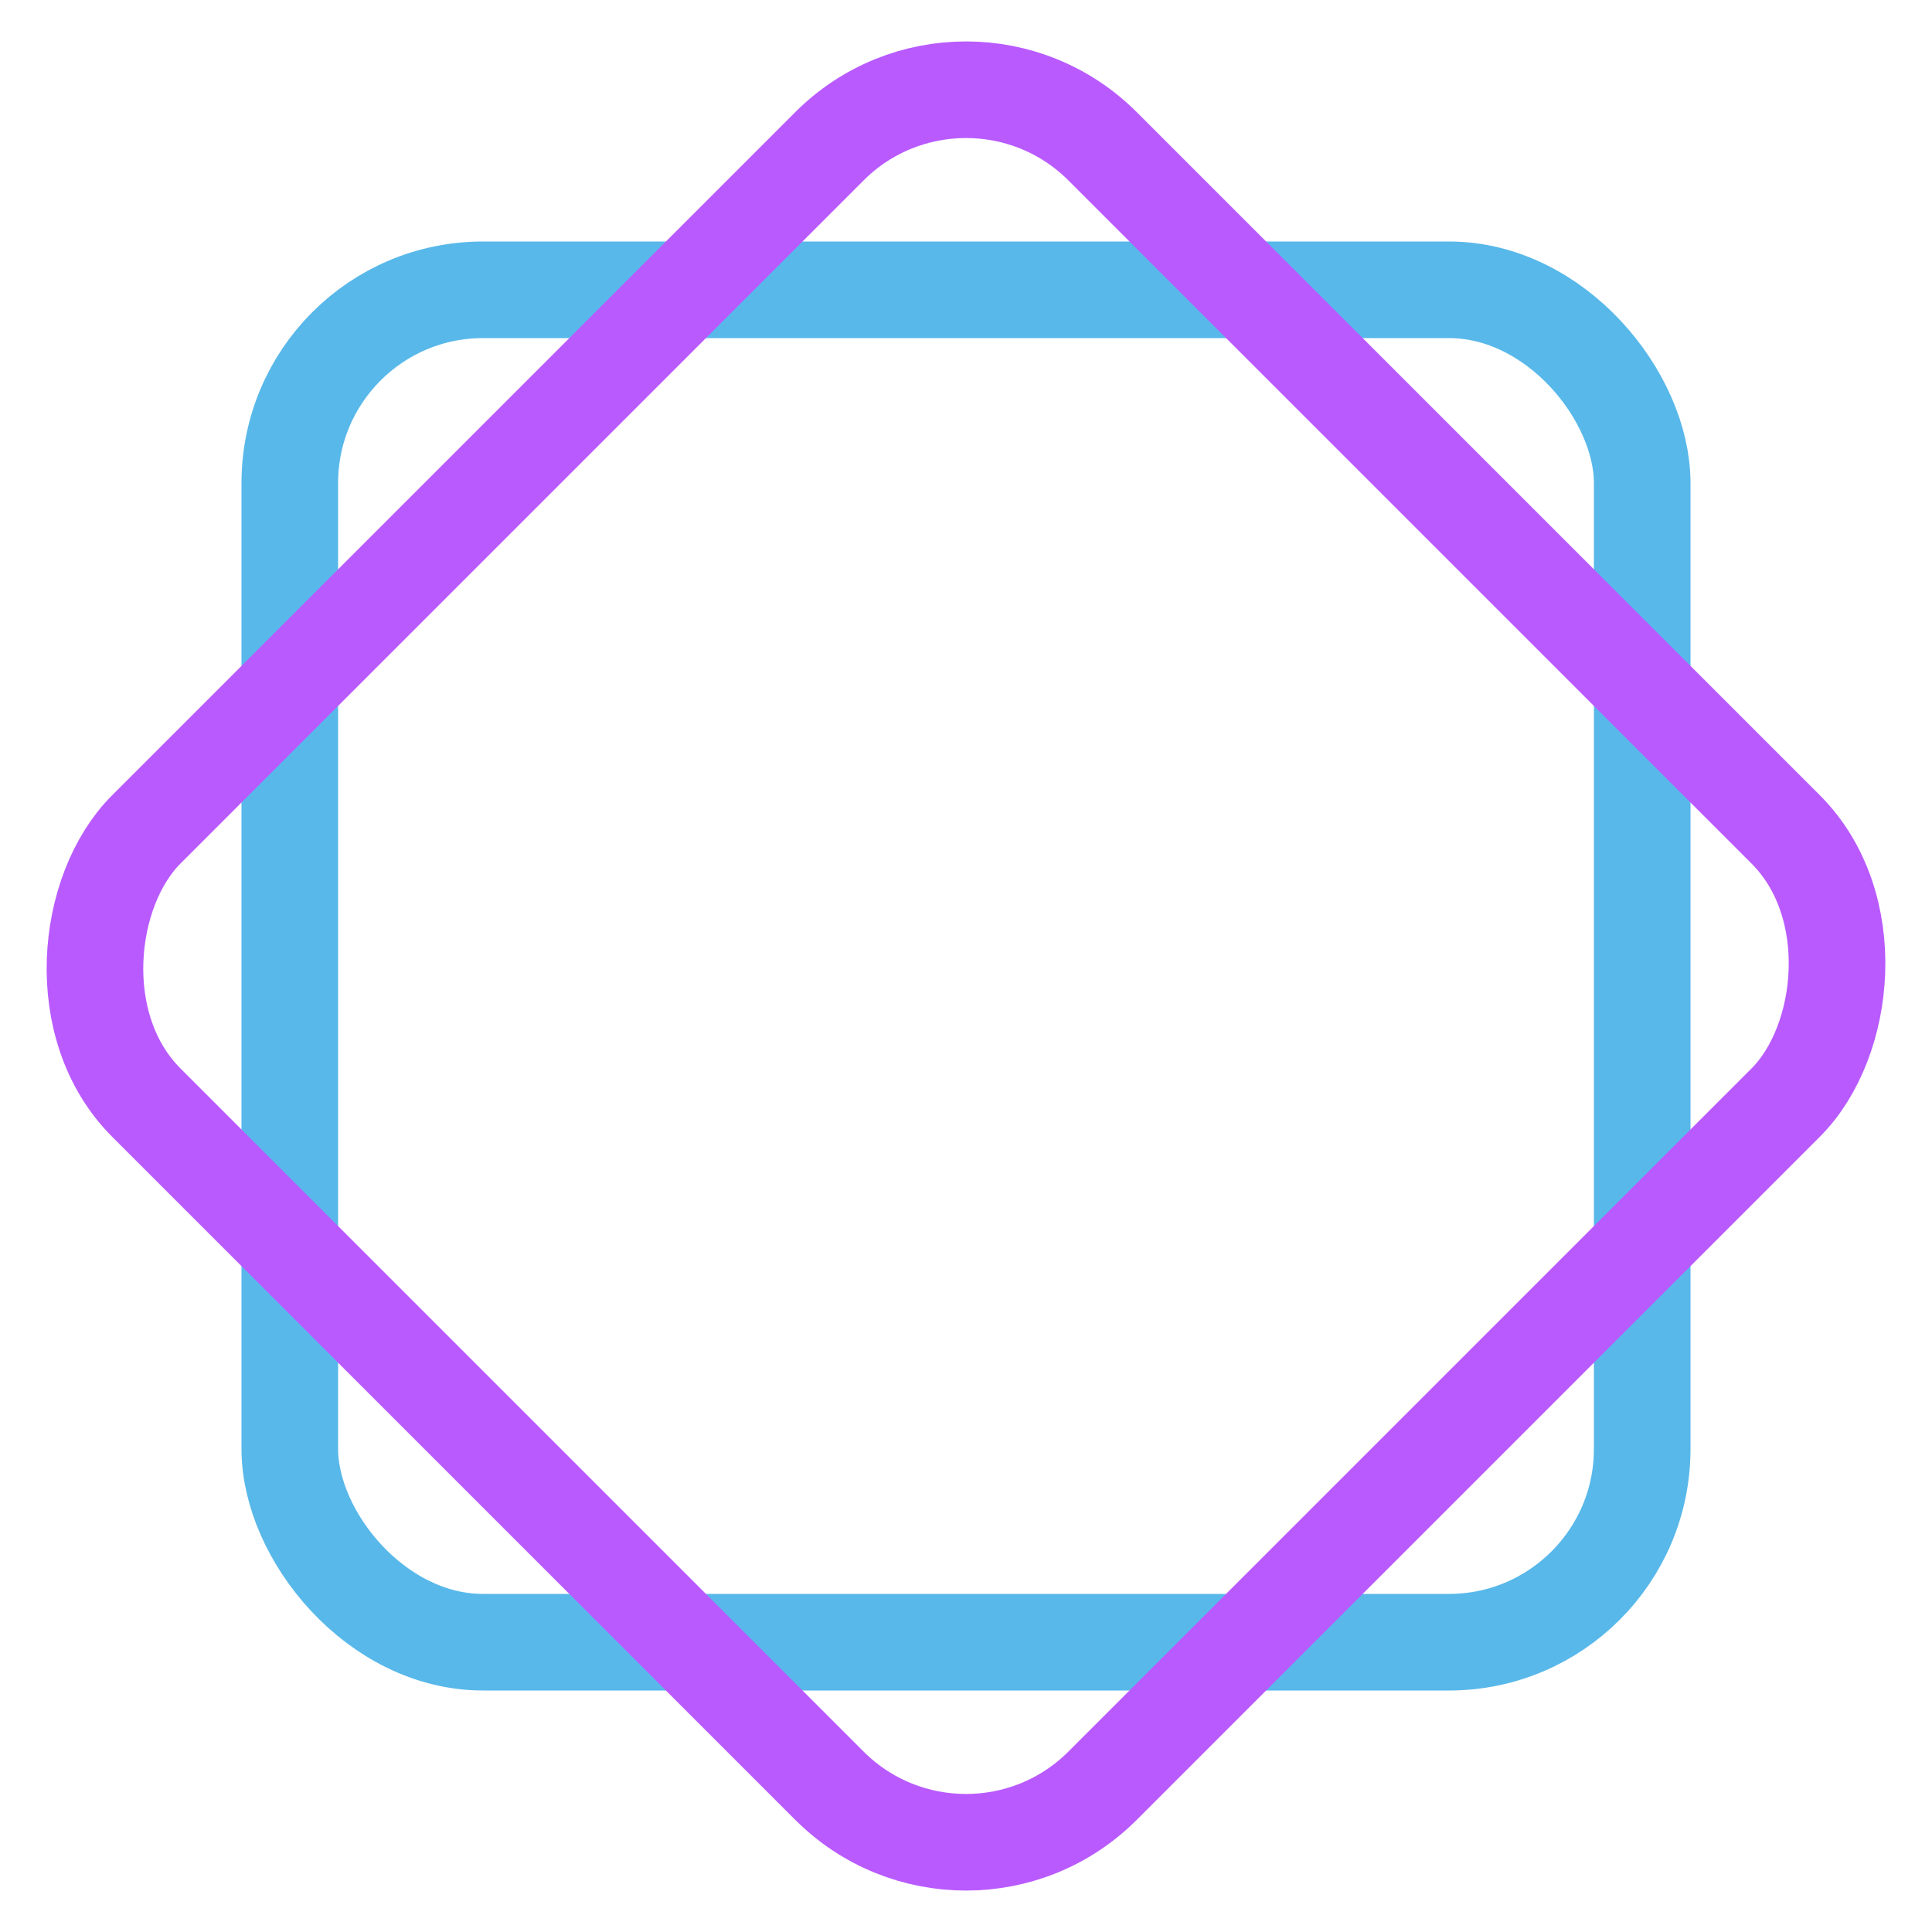
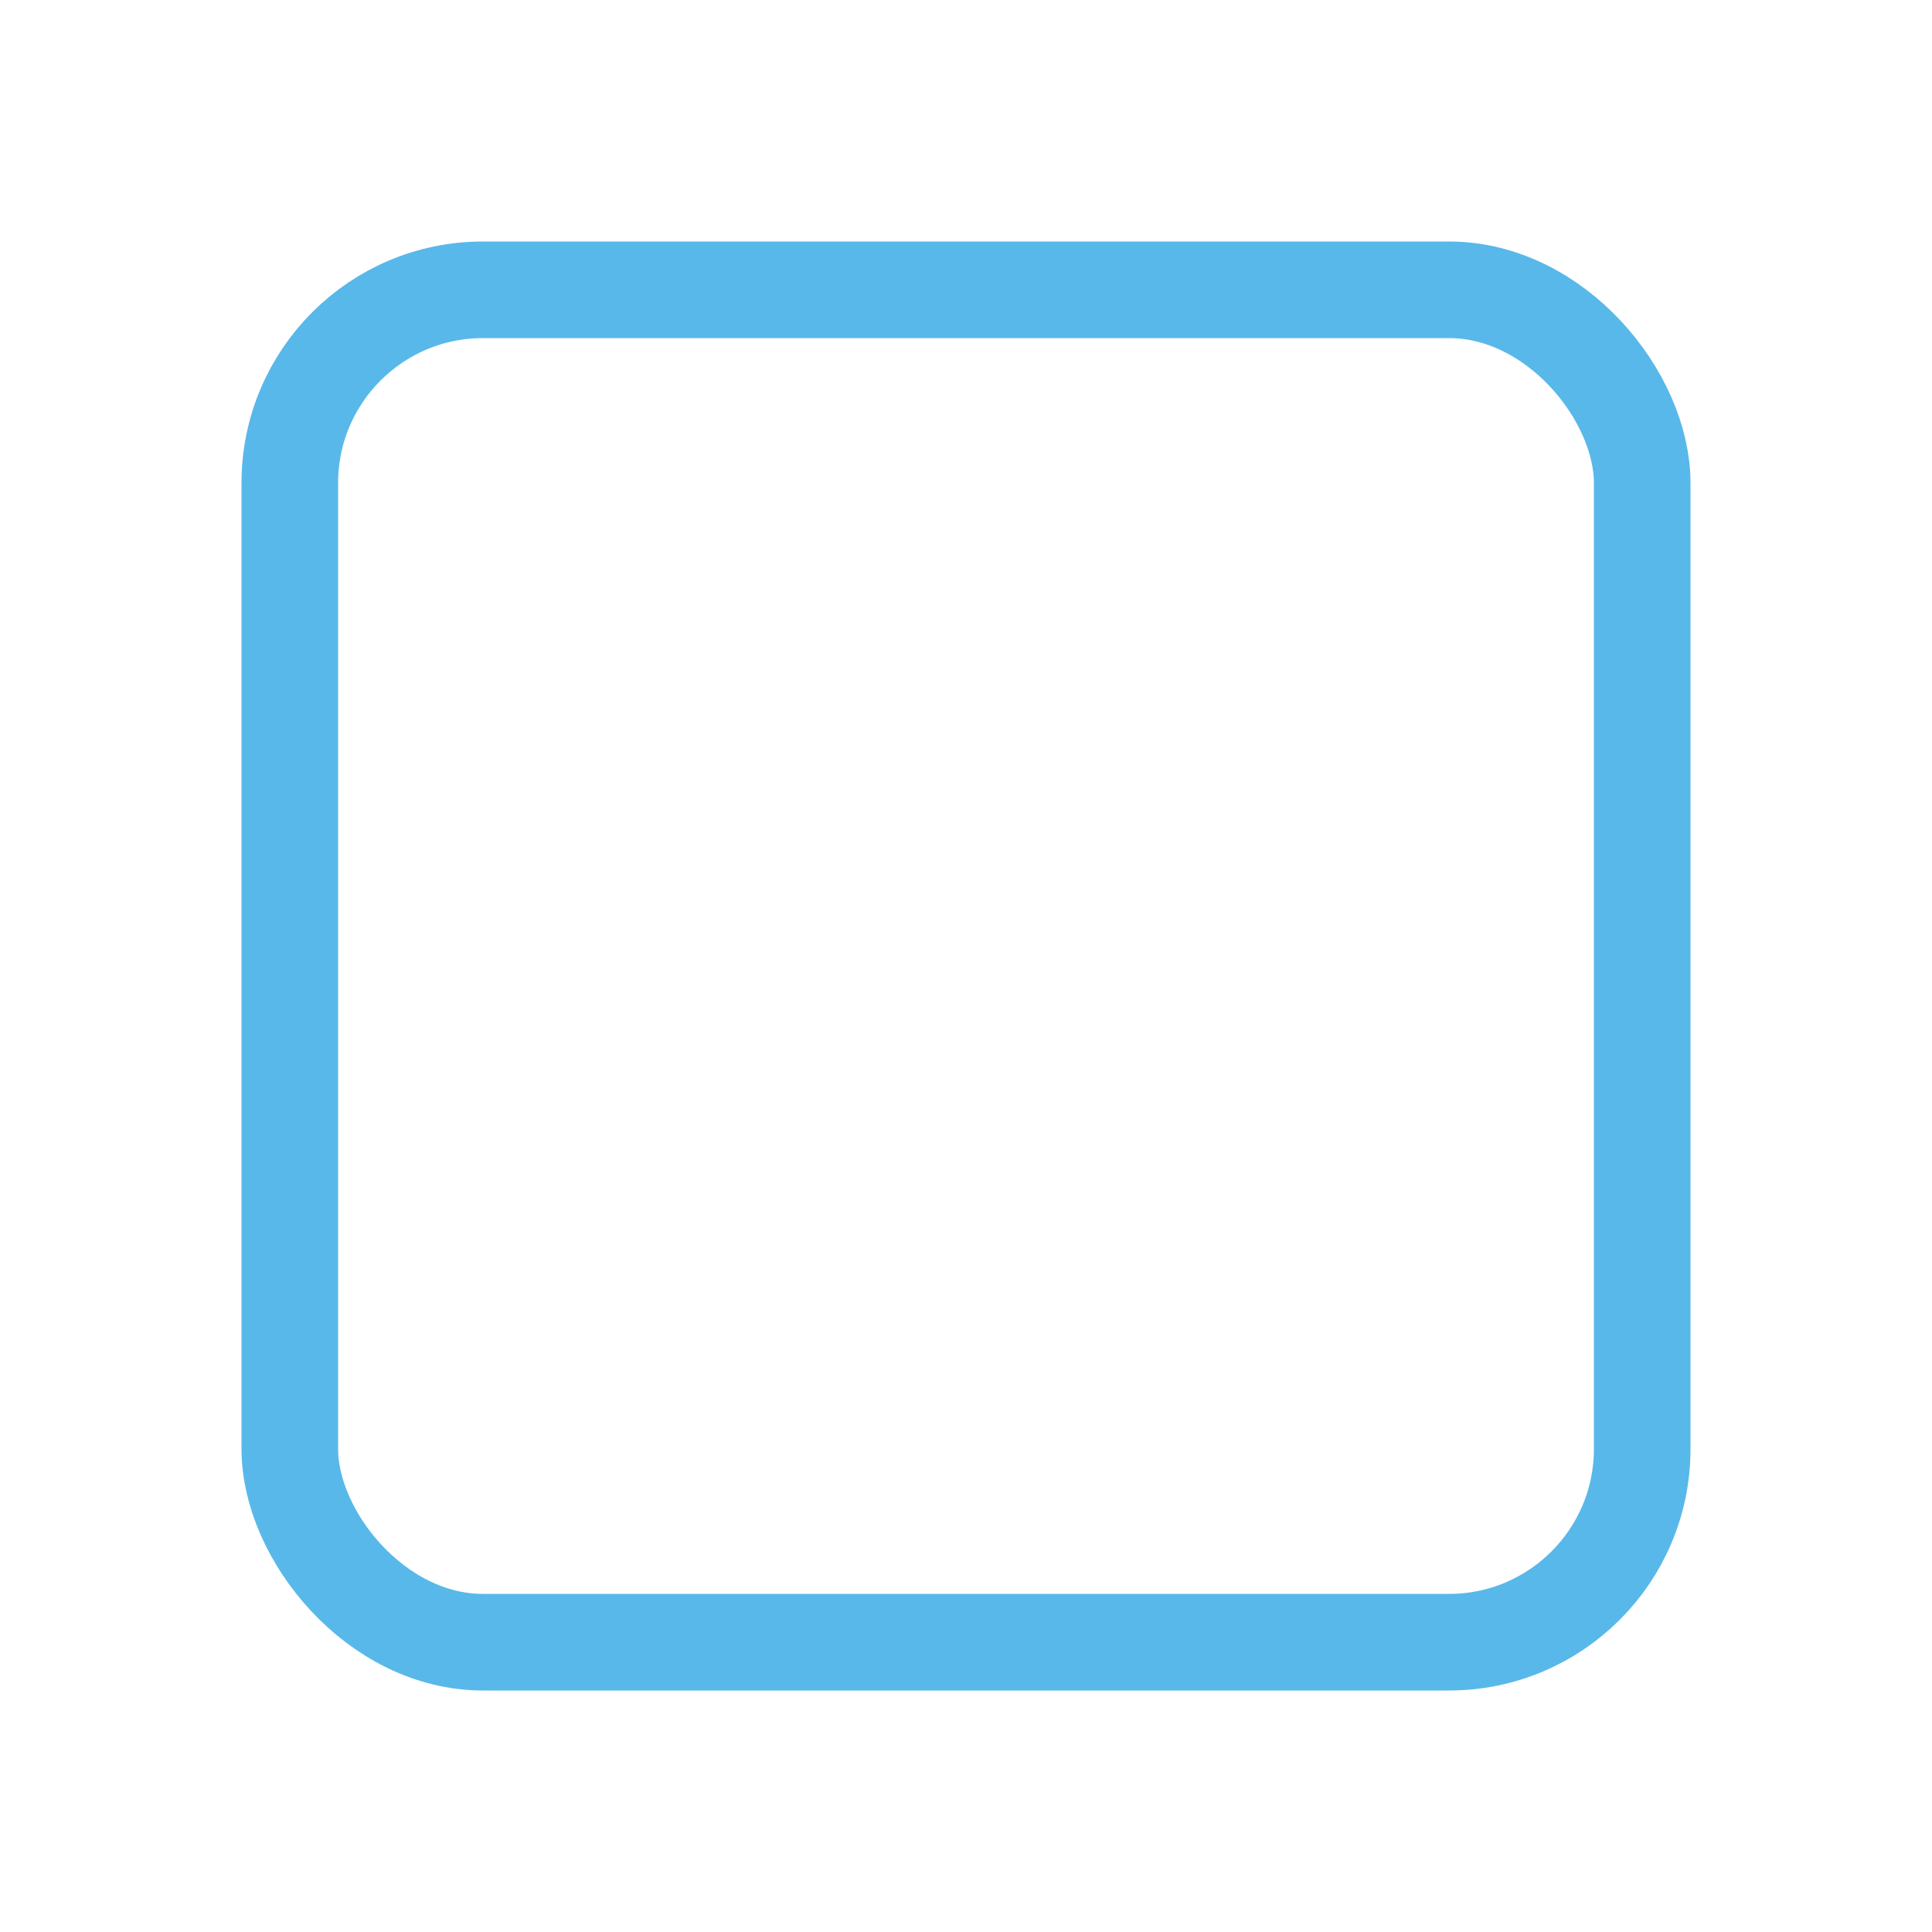
<svg xmlns="http://www.w3.org/2000/svg" width="40" height="40" viewBox="0 0 40 40" fill="none">
  <g clip-path="url(#clip0_295_18834)">
    <rect x="6" y="6" width="28" height="28" rx="4" stroke="#58B8EA" stroke-width="2" />
-     <rect x="20" y="0.201" width="28" height="28" rx="4" transform="rotate(45 20 0.201)" stroke="#B95AFF" stroke-width="2" />
  </g>
  <defs>
    <clipPath id="clip0_295_18834">
      <rect width="40" height="40" fill="white" />
    </clipPath>
  </defs>
</svg>